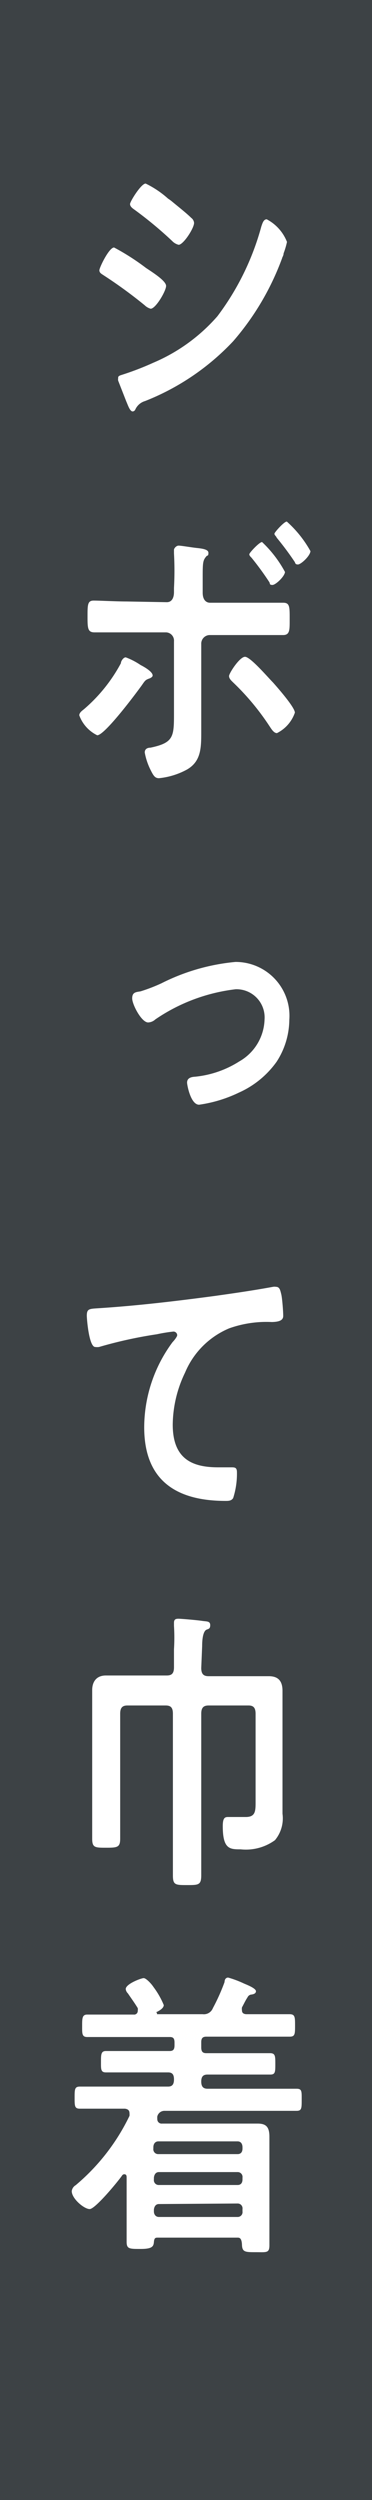
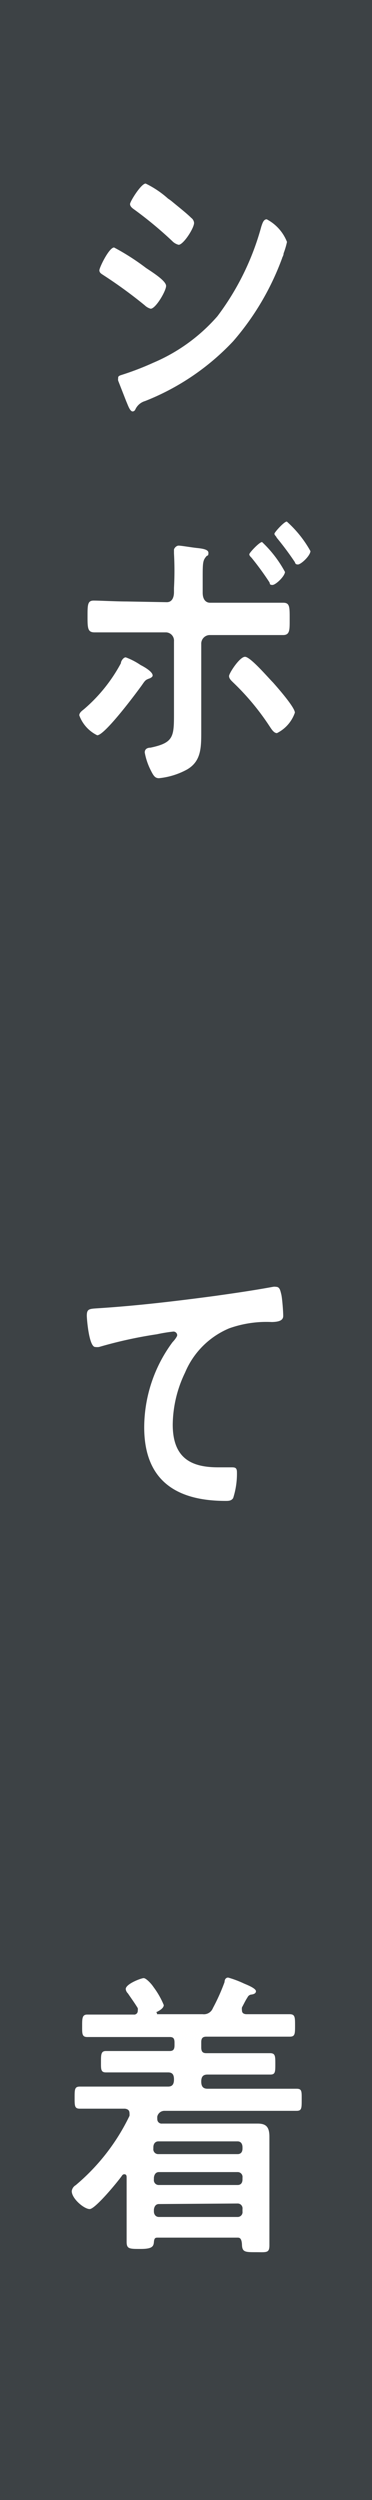
<svg xmlns="http://www.w3.org/2000/svg" viewBox="0 0 20.74 139.2">
  <defs>
    <style>.a{fill:#3d4245;}.b{fill:#fff;}</style>
  </defs>
  <rect class="a" width="20.74" height="139.2" />
  <path class="b" d="M6.36,13.78a13.07,13.07,0,0,1,1.78,1.14c.39.26,1.12.72,1.12,1s-.58,1.27-.86,1.27A.77.77,0,0,1,8.07,17a25.67,25.67,0,0,0-2.29-1.67c-.1-.07-.24-.13-.24-.28S6.08,13.78,6.36,13.78Zm.47,7.08a15.78,15.78,0,0,0,1.71-.66,9.85,9.85,0,0,0,3.58-2.59,14.67,14.67,0,0,0,2.45-5c.06-.17.12-.4.3-.4A2.42,2.42,0,0,1,16,13.47a4.41,4.41,0,0,1-.19.64c0,.12-.07.2-.08.26A14.85,14.85,0,0,1,13,19a13.56,13.56,0,0,1-4.91,3.33.86.86,0,0,0-.55.48.18.18,0,0,1-.14.1c-.16,0-.27-.36-.36-.56L6.59,21.2a.33.33,0,0,1,0-.15C6.56,20.92,6.75,20.89,6.83,20.86Zm2.76-9.64c.3.25.82.66,1.07.91a.39.39,0,0,1,.16.28c0,.3-.6,1.22-.86,1.22a.74.74,0,0,1-.36-.21,21.75,21.75,0,0,0-2.11-1.75c-.1-.07-.24-.17-.24-.31s.62-1.14.87-1.14a5.38,5.38,0,0,1,1.25.84A2.16,2.16,0,0,1,9.59,11.22Z" />
  <path class="b" d="M8.51,37.61c0,.08-.1.13-.16.16-.24.08-.26.12-.44.38-.33.46-2.07,2.79-2.49,2.79a2,2,0,0,1-1-1.11c0-.15.16-.26.26-.34a8.9,8.9,0,0,0,2.06-2.56c0-.12.14-.33.27-.33a3.9,3.9,0,0,1,.83.43C8,37.11,8.51,37.39,8.51,37.61Zm.79-4.08c.29,0,.4-.26.4-.56v-.23a17.77,17.77,0,0,0,0-1.93c0-.07,0-.13,0-.2s.12-.23.26-.23.72.1,1,.13.66.07.66.27-.06.13-.11.19c-.19.22-.21.33-.21,1.11V33c0,.4.19.56.41.56h2.25l1,0,.83,0c.38,0,.36.25.36,1,0,.53,0,.8-.37.8-.63,0-1.25,0-1.87,0H11.66a.48.48,0,0,0-.44.5v3.86c0,.33,0,.64,0,1,0,.91,0,1.67-.8,2.13a4.11,4.11,0,0,1-1.56.48c-.21,0-.3-.13-.45-.43a3.6,3.6,0,0,1-.34-1c0-.22.18-.27.32-.27C9.72,41.35,9.7,41,9.7,39.62V35.71a.46.46,0,0,0-.43-.5H7.06c-.6,0-1.19,0-1.79,0-.38,0-.39-.23-.39-.88s0-.89.34-.89,1.25.05,1.84.05ZM15.22,38c.23.26,1.22,1.38,1.22,1.68a2,2,0,0,1-1,1.14c-.18,0-.32-.25-.41-.38A13.86,13.86,0,0,0,13,38c-.1-.1-.23-.21-.23-.36s.59-1.07.89-1.07S14.94,37.72,15.22,38Zm.67-6.17c0,.25-.52.74-.7.74s-.13-.08-.17-.15a16,16,0,0,0-1-1.37c-.05-.05-.12-.11-.12-.19s.56-.68.71-.68A6.56,6.56,0,0,1,15.89,31.85Zm1.42-1.16c0,.27-.53.76-.7.76s-.14-.1-.19-.16a16.45,16.45,0,0,0-1-1.34c0-.05-.12-.13-.12-.21s.54-.68.69-.68A6.32,6.32,0,0,1,17.31,30.69Z" />
-   <path class="b" d="M9,54.75a11.48,11.48,0,0,1,4.13-1.19,3,3,0,0,1,3,3.22,4.35,4.35,0,0,1-.71,2.34,5.16,5.16,0,0,1-2.11,1.72,7.5,7.5,0,0,1-2.21.67c-.47,0-.67-1.1-.67-1.23,0-.28.27-.32.46-.33a5.62,5.62,0,0,0,2.45-.85,2.78,2.78,0,0,0,1.41-2.34,1.57,1.57,0,0,0-1.61-1.68,10,10,0,0,0-4.48,1.68.63.63,0,0,1-.4.17c-.37,0-.89-1-.89-1.34s.2-.35.46-.39A9.4,9.4,0,0,0,9,54.75Z" />
  <path class="b" d="M5.67,72.83c2.09-.14,4.19-.39,6.29-.67,1.07-.15,2.18-.31,3.26-.51a.47.47,0,0,1,.17,0c.21,0,.24.22.29.41s.11.93.11,1.21-.3.33-.63.34a6.2,6.2,0,0,0-2.38.35,4.59,4.59,0,0,0-2.46,2.46,6.8,6.8,0,0,0-.69,2.9c0,1.91,1.08,2.38,2.53,2.38l.72,0c.21,0,.33,0,.33.28A4.45,4.45,0,0,1,13,83.41c-.1.16-.26.16-.42.16-2.44,0-4.54-.89-4.54-4.1a8,8,0,0,1,1.58-4.74c.08-.08.26-.3.26-.39a.21.21,0,0,0-.21-.2,8.76,8.76,0,0,0-.92.15A24.27,24.27,0,0,0,5.52,75a.78.78,0,0,1-.21,0c-.35,0-.47-1.57-.47-1.74C4.84,72.83,5,72.88,5.67,72.83Z" />
-   <path class="b" d="M11.22,92.87c0,.33.12.46.41.46h2.12c.42,0,.82,0,1.24,0s.76.17.76.81c0,.48,0,1,0,1.44v4.25c0,.38,0,.78,0,1.16a1.9,1.9,0,0,1-.42,1.47,2.76,2.76,0,0,1-1.91.51c-.6,0-1,0-1-1.29,0-.43.1-.51.28-.51l1,0c.57,0,.55-.36.55-.92V95.42c0-.33-.12-.46-.39-.46H11.63c-.29,0-.41.13-.41.46v6.5c0,.83,0,1.67,0,2.49,0,.55-.15.55-.79.55s-.79,0-.79-.53c0-.83,0-1.67,0-2.51v-6.5c0-.33-.11-.46-.4-.46H7.1c-.28,0-.4.13-.4.46v4.75c0,.74,0,1.47,0,2.21,0,.48-.16.5-.78.5s-.78,0-.78-.5c0-.74,0-1.47,0-2.21V95.55c0-.47,0-1,0-1.45s.23-.81.76-.81.8,0,1.21,0H9.3c.29,0,.4-.13.4-.46v-1a10.46,10.46,0,0,0,0-1.3v-.17c0-.2.1-.23.25-.23s1.07.08,1.32.12.45,0,.45.24-.14.2-.24.27-.21.31-.21.9Z" />
  <path class="b" d="M13.25,124.59H8.8c-.12,0-.2,0-.22.25s-.11.38-.74.38-.78,0-.78-.4,0-.87,0-1.3v-2.26c0-.1,0-.2-.14-.2a.16.16,0,0,0-.12.08C6.57,121.47,5.31,123,5,123s-1-.58-1-1a.45.45,0,0,1,.22-.33,11.61,11.61,0,0,0,3-3.86.77.77,0,0,0,0-.15c0-.18-.12-.23-.25-.25H6.11c-.54,0-1.1,0-1.66,0-.29,0-.29-.15-.29-.61s0-.62.29-.62c.56,0,1.12,0,1.66,0H9.37c.23,0,.33-.12.33-.4v0c0-.28-.1-.39-.33-.39H7.46c-.51,0-1,0-1.56,0-.29,0-.27-.2-.27-.59s0-.6.27-.6c.53,0,1,0,1.56,0h2c.2,0,.27-.09.27-.32v-.15c0-.23-.07-.31-.26-.31H6.53c-.56,0-1.11,0-1.67,0-.3,0-.28-.21-.28-.62s0-.63.28-.63c.56,0,1.11,0,1.67,0h.92a.2.2,0,0,0,.23-.21.42.42,0,0,0,0-.15c-.19-.31-.34-.51-.55-.82a.39.39,0,0,1-.12-.24c0-.29.87-.61,1-.61s.42.3.55.5a4.53,4.53,0,0,1,.57,1c0,.18-.26.32-.38.38s0,0,0,.07,0,.06.07.06H11.3a.54.54,0,0,0,.57-.34,11.07,11.07,0,0,0,.65-1.45c0-.14.07-.25.2-.25a5.74,5.74,0,0,1,.9.34c.22.09.65.27.65.42s-.19.18-.29.19a.27.27,0,0,0-.18.15c-.12.18-.21.38-.31.56a.53.53,0,0,0,0,.17c0,.16.12.2.23.21h.78c.54,0,1.09,0,1.65,0,.3,0,.3.17.3.63s0,.62-.29.62c-.56,0-1.12,0-1.66,0h-3c-.19,0-.28.08-.28.3V114c0,.23.08.32.28.32h2c.53,0,1,0,1.56,0,.29,0,.29.17.29.6s0,.59-.27.59c-.53,0-1.05,0-1.58,0H11.57c-.24,0-.35.11-.35.39v0c0,.28.11.4.35.4h3.3c.55,0,1.11,0,1.67,0,.3,0,.28.16.28.62s0,.61-.28.61c-.56,0-1.12,0-1.67,0H9.16a.41.41,0,0,0-.39.31.8.8,0,0,0,0,.15.24.24,0,0,0,.27.25h4.11l1.21,0c.46,0,.66.17.66.73s0,.86,0,1.29v3.44c0,.45,0,.88,0,1.32s-.17.38-.76.38-.76,0-.77-.43C13.47,124.61,13.35,124.59,13.25,124.59Zm0-4.65c.17,0,.27-.11.27-.31v-.07c0-.2-.1-.33-.27-.33H8.83c-.17,0-.28.13-.28.33v.07a.27.27,0,0,0,.28.31Zm-4.39,1c-.17,0-.26.13-.28.31v.1a.27.27,0,0,0,.28.31h4.39c.17,0,.27-.11.27-.31v-.1a.27.27,0,0,0-.27-.31Zm0,1.78c-.17,0-.26.13-.28.31v.1c0,.18.11.31.28.31h4.39a.27.27,0,0,0,.27-.31V123a.27.27,0,0,0-.27-.31Z" />
</svg>